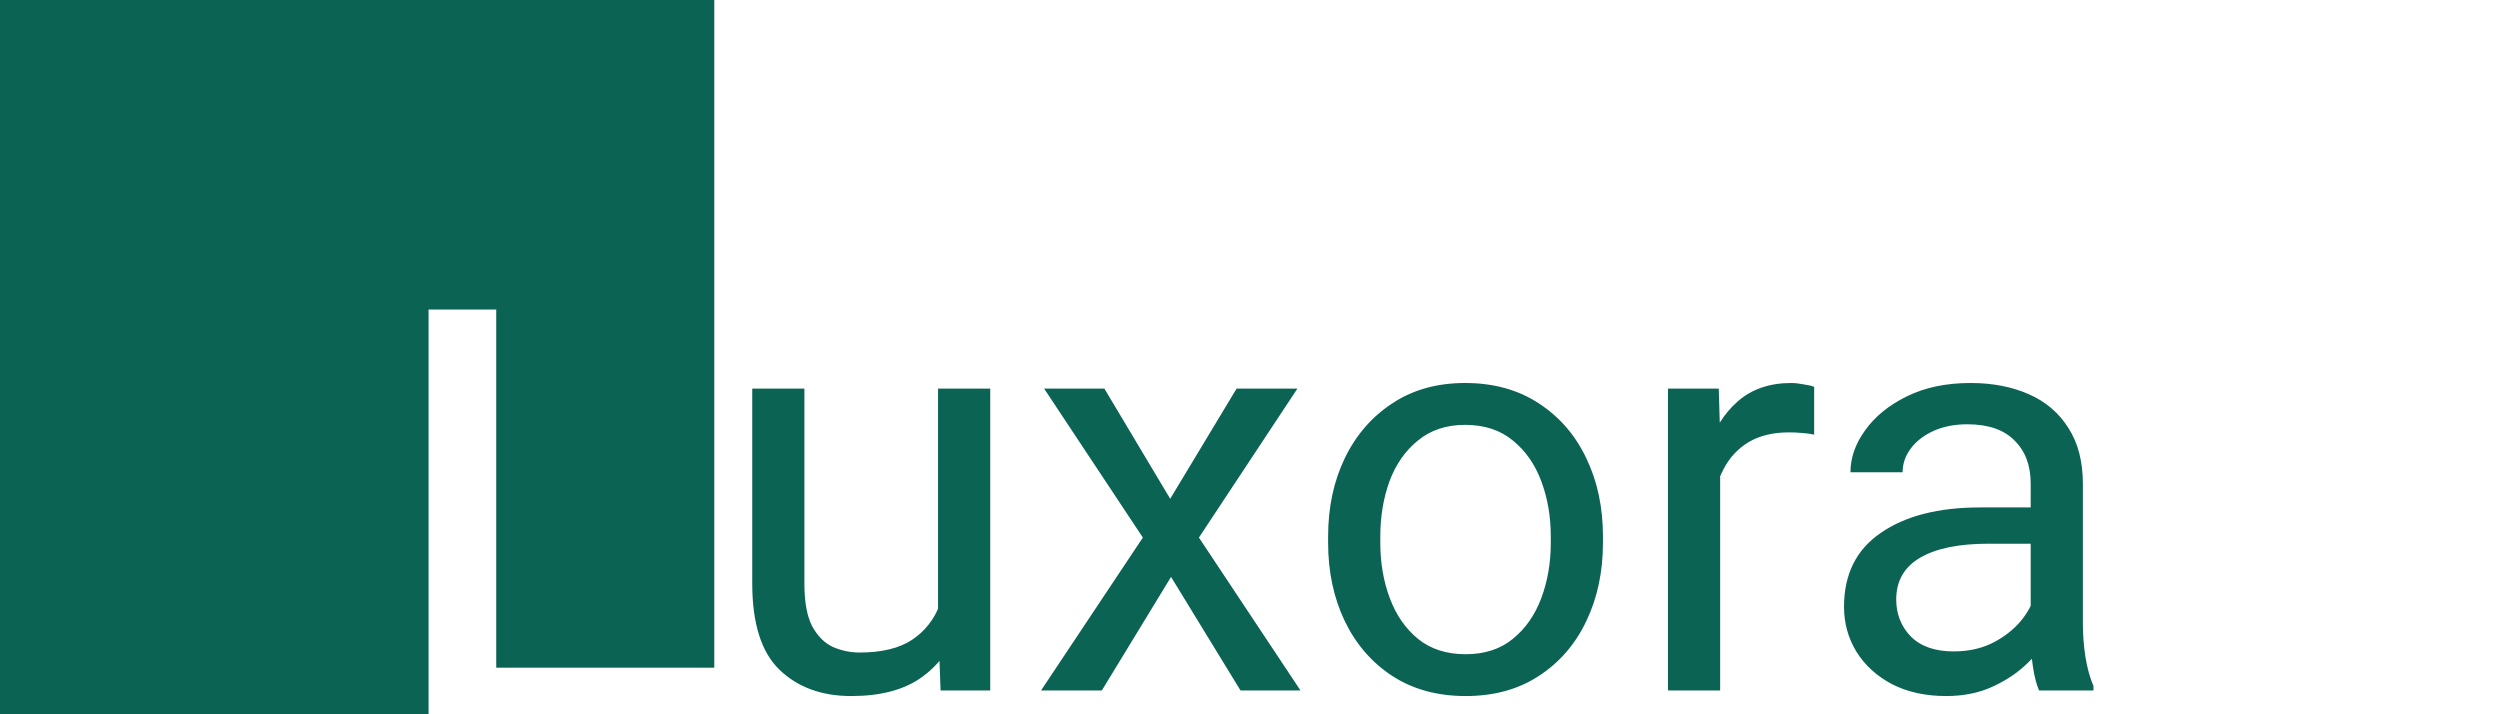
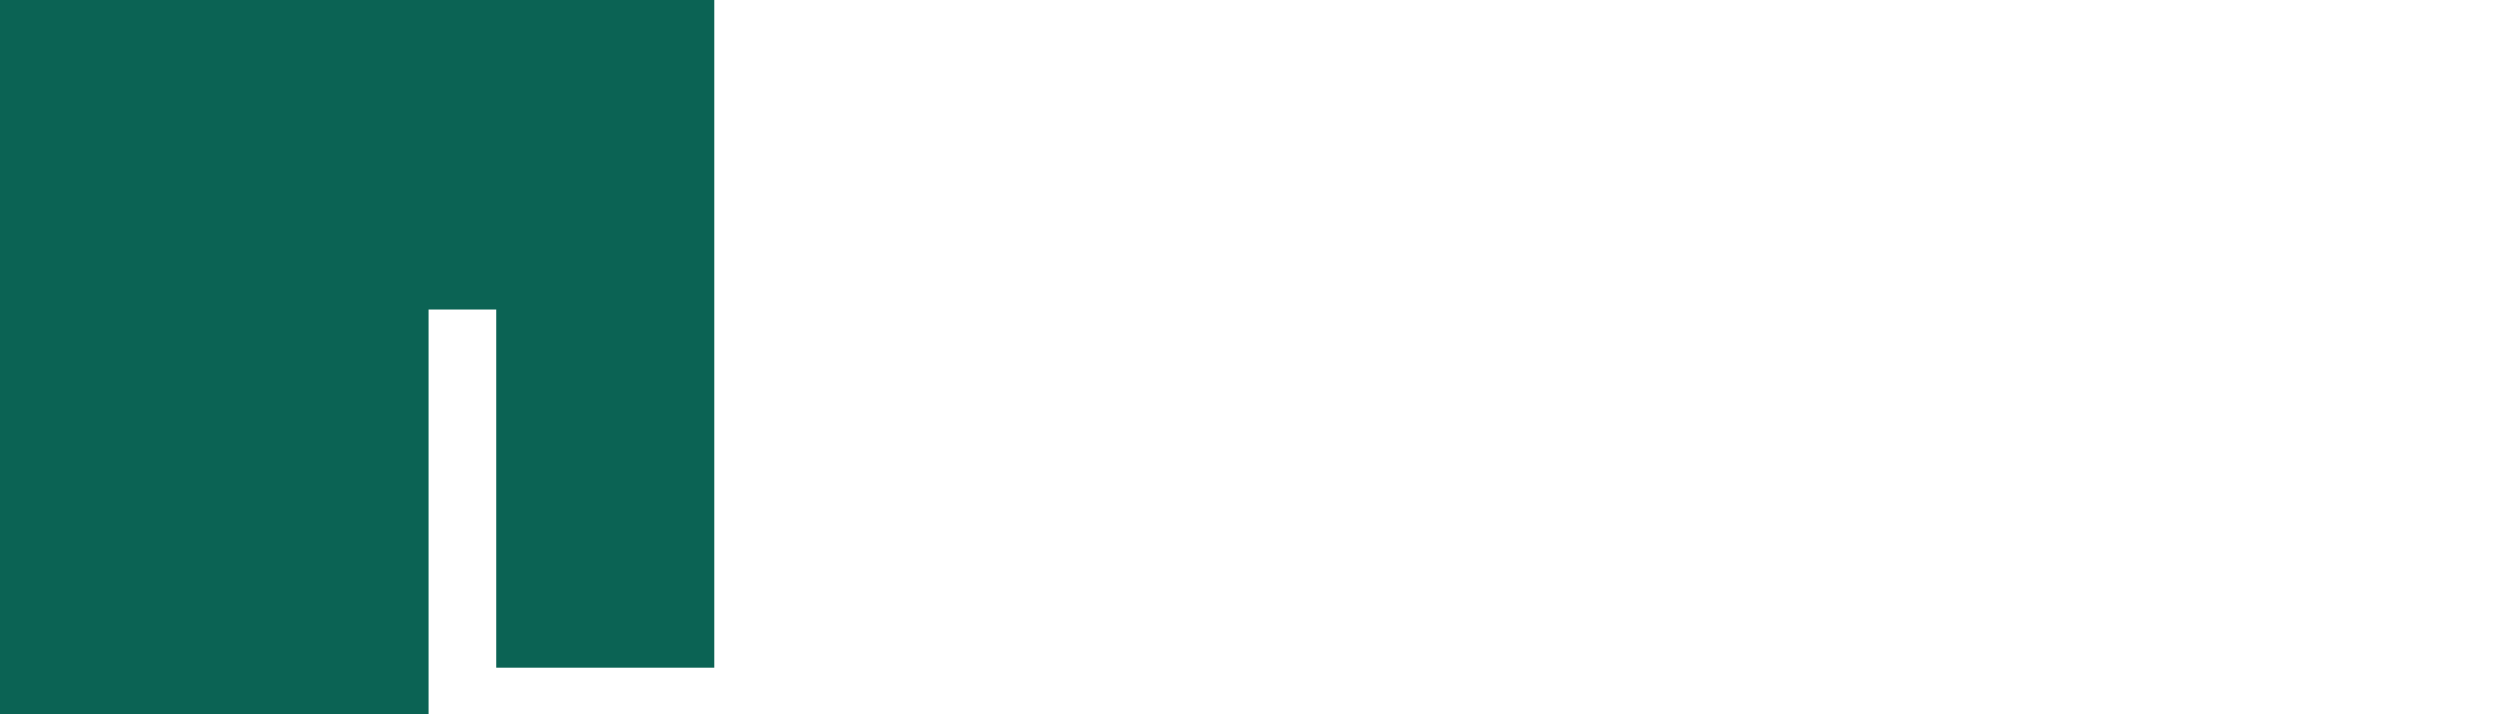
<svg xmlns="http://www.w3.org/2000/svg" width="105" height="30" viewBox="0 0 105 30" fill="none">
-   <path d="M39.398 16.32H41.59V29H39.504L39.398 26.07V16.32ZM40.723 23.375C40.723 24.5 40.562 25.504 40.242 26.387C39.922 27.27 39.398 27.965 38.672 28.473C37.945 28.98 36.973 29.234 35.754 29.234C34.512 29.234 33.508 28.867 32.742 28.133C31.977 27.398 31.594 26.188 31.594 24.5V16.32H33.785V24.523C33.785 25.289 33.895 25.883 34.113 26.305C34.34 26.719 34.629 27.008 34.98 27.172C35.34 27.328 35.715 27.406 36.105 27.406C37.027 27.406 37.758 27.23 38.297 26.879C38.836 26.52 39.223 26.035 39.457 25.426C39.691 24.816 39.809 24.141 39.809 23.398L40.723 23.375ZM49.148 20.949L51.938 16.32H54.492L50.355 22.578L54.621 29H52.102L49.184 24.23L46.277 29H43.723L48 22.578L43.852 16.32H46.383L49.148 20.949ZM55.781 22.531C55.781 21.305 56.016 20.207 56.484 19.238C56.953 18.27 57.617 17.504 58.477 16.941C59.336 16.371 60.355 16.086 61.535 16.086C62.73 16.086 63.762 16.371 64.629 16.941C65.496 17.504 66.16 18.27 66.621 19.238C67.09 20.207 67.324 21.305 67.324 22.531V22.801C67.324 24.02 67.09 25.117 66.621 26.094C66.16 27.062 65.496 27.828 64.629 28.391C63.77 28.953 62.746 29.234 61.559 29.234C60.371 29.234 59.344 28.953 58.477 28.391C57.617 27.828 56.953 27.062 56.484 26.094C56.016 25.117 55.781 24.02 55.781 22.801V22.531ZM57.973 22.801C57.973 23.637 58.105 24.41 58.371 25.121C58.637 25.832 59.031 26.402 59.555 26.832C60.086 27.262 60.754 27.477 61.559 27.477C62.355 27.477 63.016 27.262 63.539 26.832C64.07 26.402 64.469 25.832 64.734 25.121C65 24.41 65.133 23.637 65.133 22.801V22.531C65.133 21.695 65 20.922 64.734 20.211C64.469 19.5 64.07 18.93 63.539 18.5C63.008 18.062 62.34 17.844 61.535 17.844C60.746 17.844 60.086 18.062 59.555 18.5C59.023 18.93 58.625 19.5 58.359 20.211C58.102 20.922 57.973 21.695 57.973 22.531V22.801ZM72.246 29H70.055V16.32H72.188L72.246 18.312V29ZM76.195 18.254C76.008 18.215 75.832 18.191 75.668 18.184C75.512 18.168 75.332 18.16 75.129 18.16C74.465 18.16 73.902 18.297 73.441 18.57C72.988 18.844 72.637 19.223 72.387 19.707C72.137 20.184 71.981 20.73 71.918 21.348L71.297 21.699C71.297 20.676 71.434 19.742 71.707 18.898C71.981 18.047 72.406 17.367 72.984 16.859C73.57 16.344 74.32 16.086 75.234 16.086C75.383 16.086 75.559 16.105 75.762 16.145C75.973 16.176 76.117 16.211 76.195 16.25V18.254ZM85.289 20.305C85.289 19.547 85.062 18.945 84.609 18.5C84.164 18.047 83.504 17.82 82.629 17.82C82.09 17.82 81.613 17.914 81.199 18.102C80.793 18.289 80.477 18.535 80.25 18.84C80.023 19.145 79.91 19.477 79.91 19.836H77.719C77.719 19.227 77.926 18.637 78.34 18.066C78.754 17.488 79.336 17.016 80.086 16.648C80.844 16.273 81.734 16.086 82.758 16.086C83.68 16.086 84.496 16.242 85.207 16.555C85.918 16.867 86.473 17.34 86.871 17.973C87.277 18.598 87.481 19.383 87.481 20.328V26.234C87.481 26.656 87.516 27.105 87.586 27.582C87.664 28.059 87.777 28.469 87.926 28.812V29H85.641C85.531 28.75 85.445 28.418 85.383 28.004C85.32 27.582 85.289 27.191 85.289 26.832V20.305ZM85.688 22.836H83.508C82.273 22.836 81.32 23.031 80.648 23.422C79.977 23.812 79.641 24.398 79.641 25.18C79.641 25.789 79.844 26.305 80.25 26.727C80.664 27.148 81.266 27.359 82.055 27.359C82.719 27.359 83.305 27.219 83.812 26.938C84.32 26.656 84.723 26.309 85.019 25.895C85.316 25.48 85.477 25.082 85.5 24.699L86.438 25.742C86.383 26.07 86.234 26.434 85.992 26.832C85.75 27.23 85.426 27.613 85.019 27.98C84.621 28.34 84.144 28.641 83.59 28.883C83.043 29.117 82.426 29.234 81.738 29.234C80.879 29.234 80.125 29.07 79.477 28.742C78.836 28.406 78.336 27.953 77.977 27.383C77.625 26.812 77.449 26.18 77.449 25.484C77.449 24.117 77.965 23.082 78.996 22.379C80.027 21.668 81.414 21.312 83.156 21.312H85.664L85.688 22.836Z" fill="#0B6354" />
  <path fill-rule="evenodd" clip-rule="evenodd" d="M30 0H0V30H18V13H20.842V28.043H30V0Z" fill="#0B6354" />
</svg>